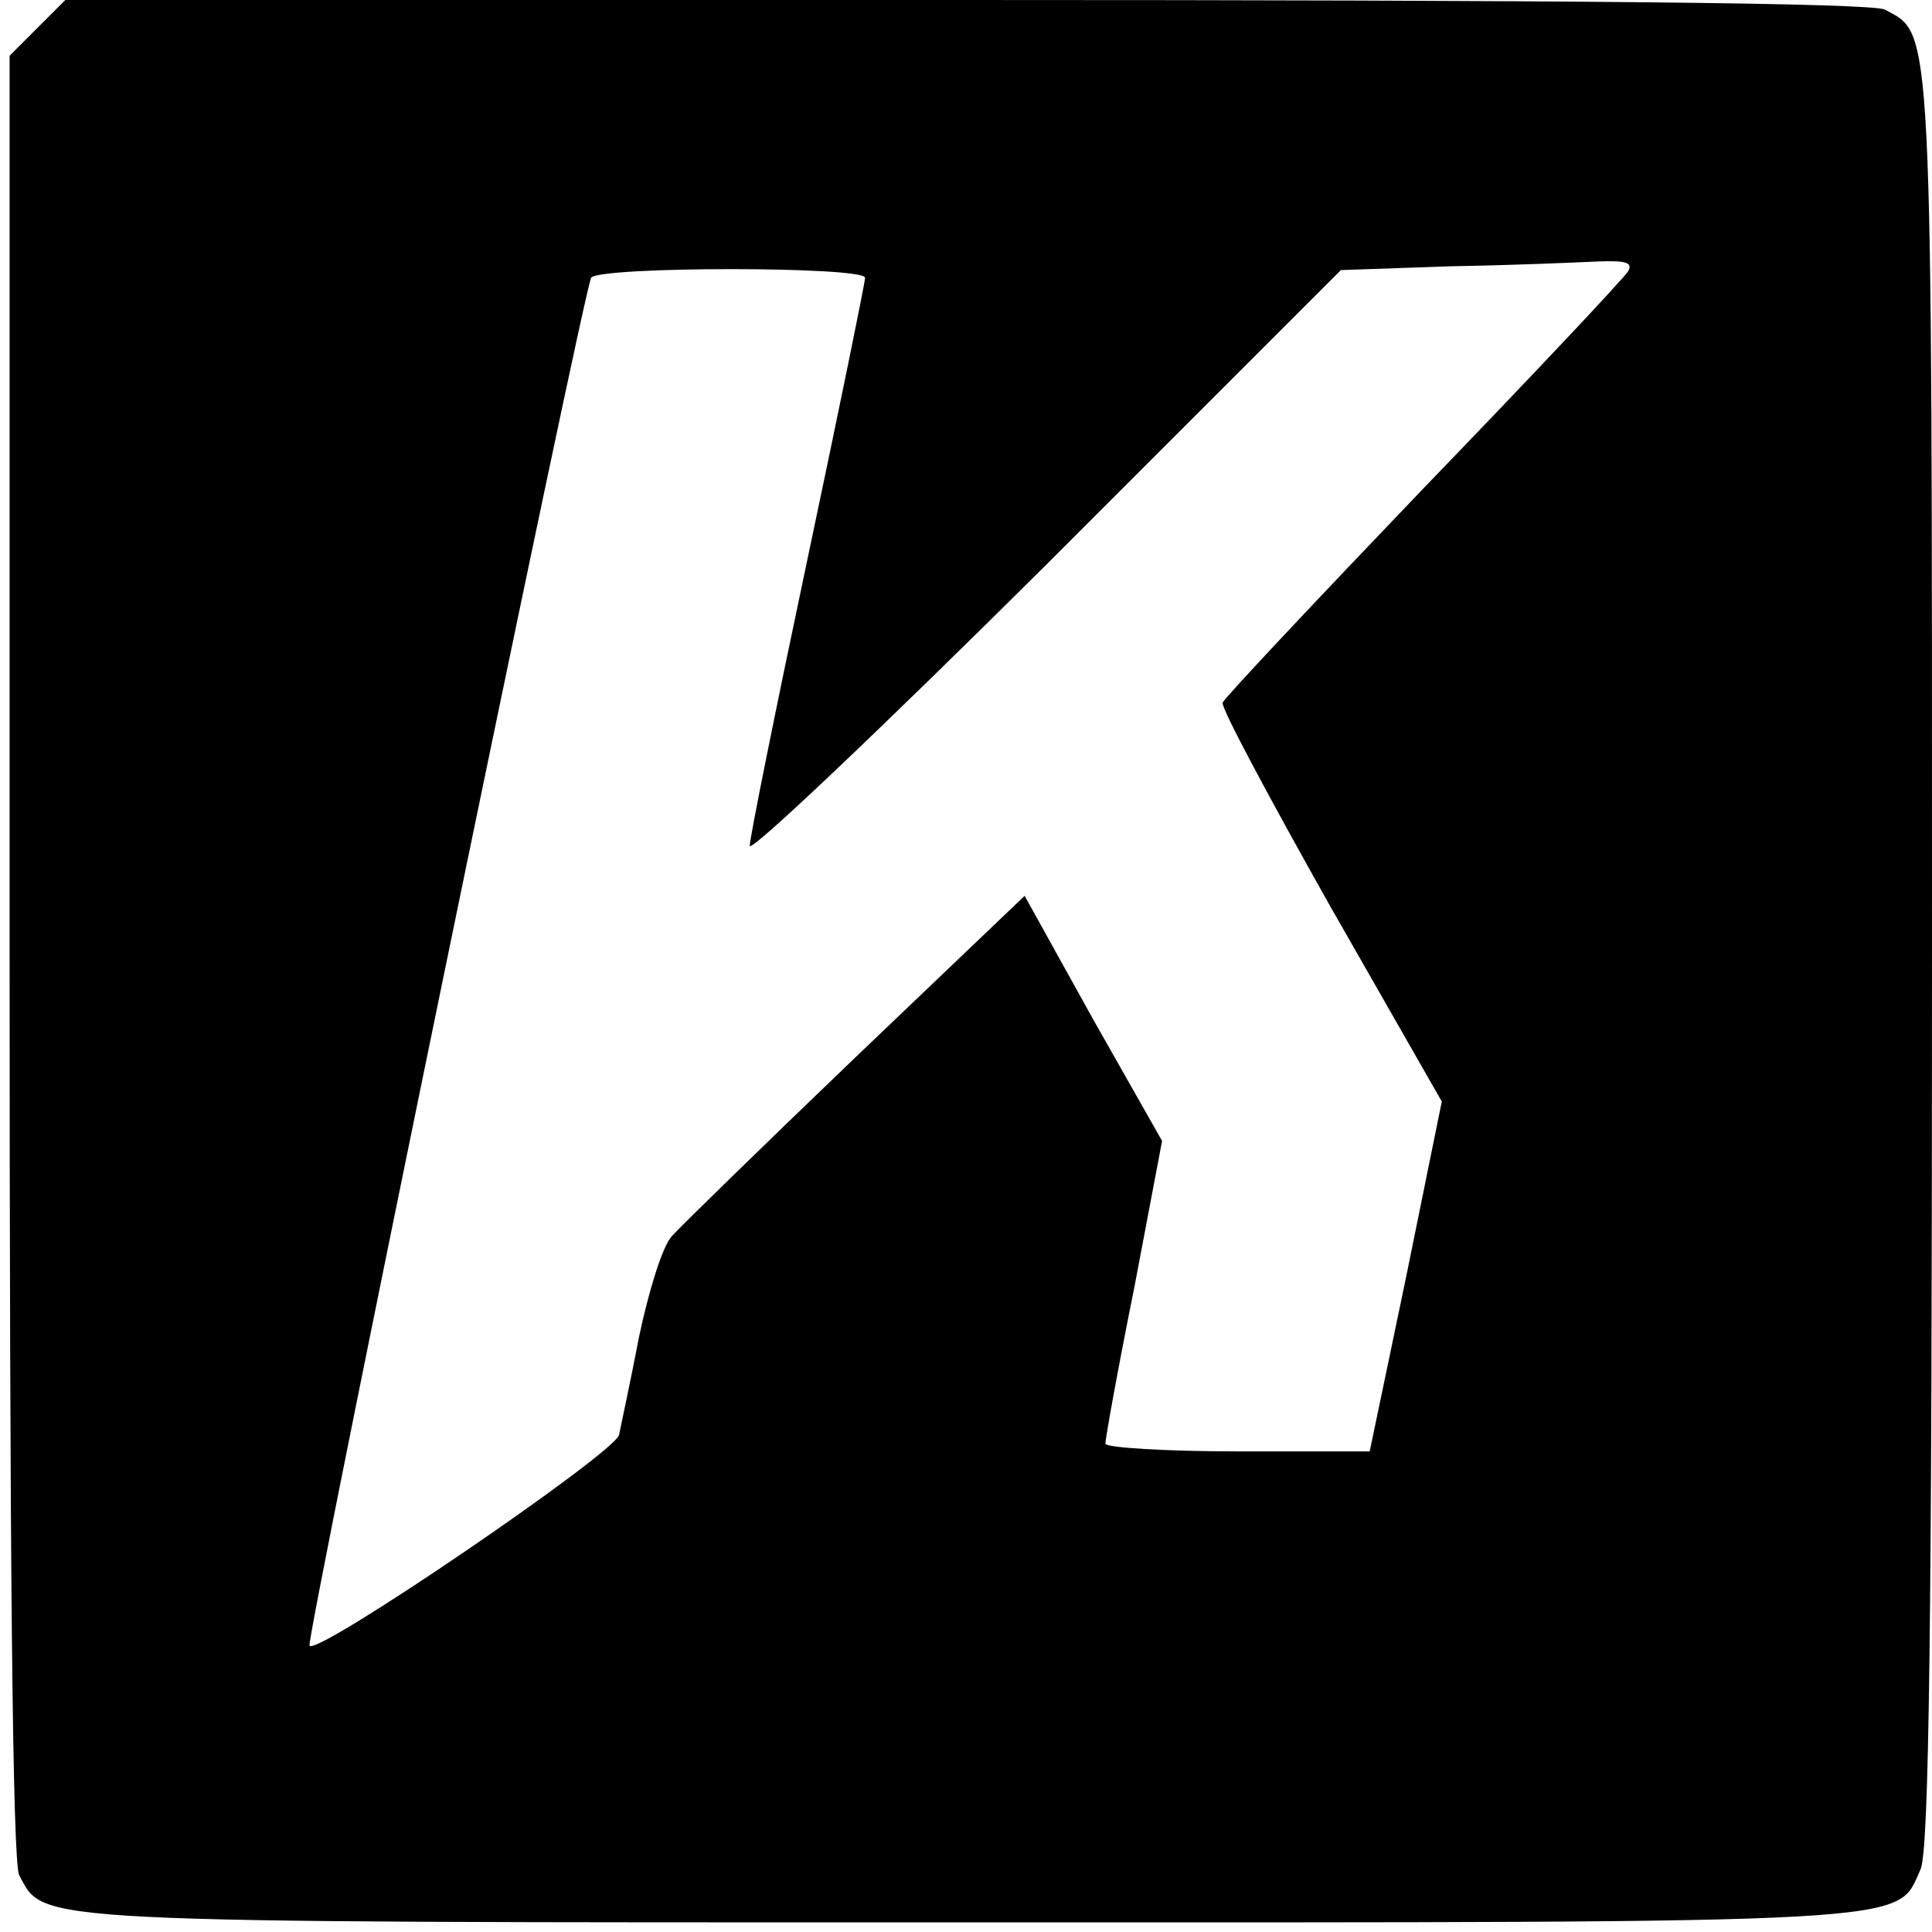
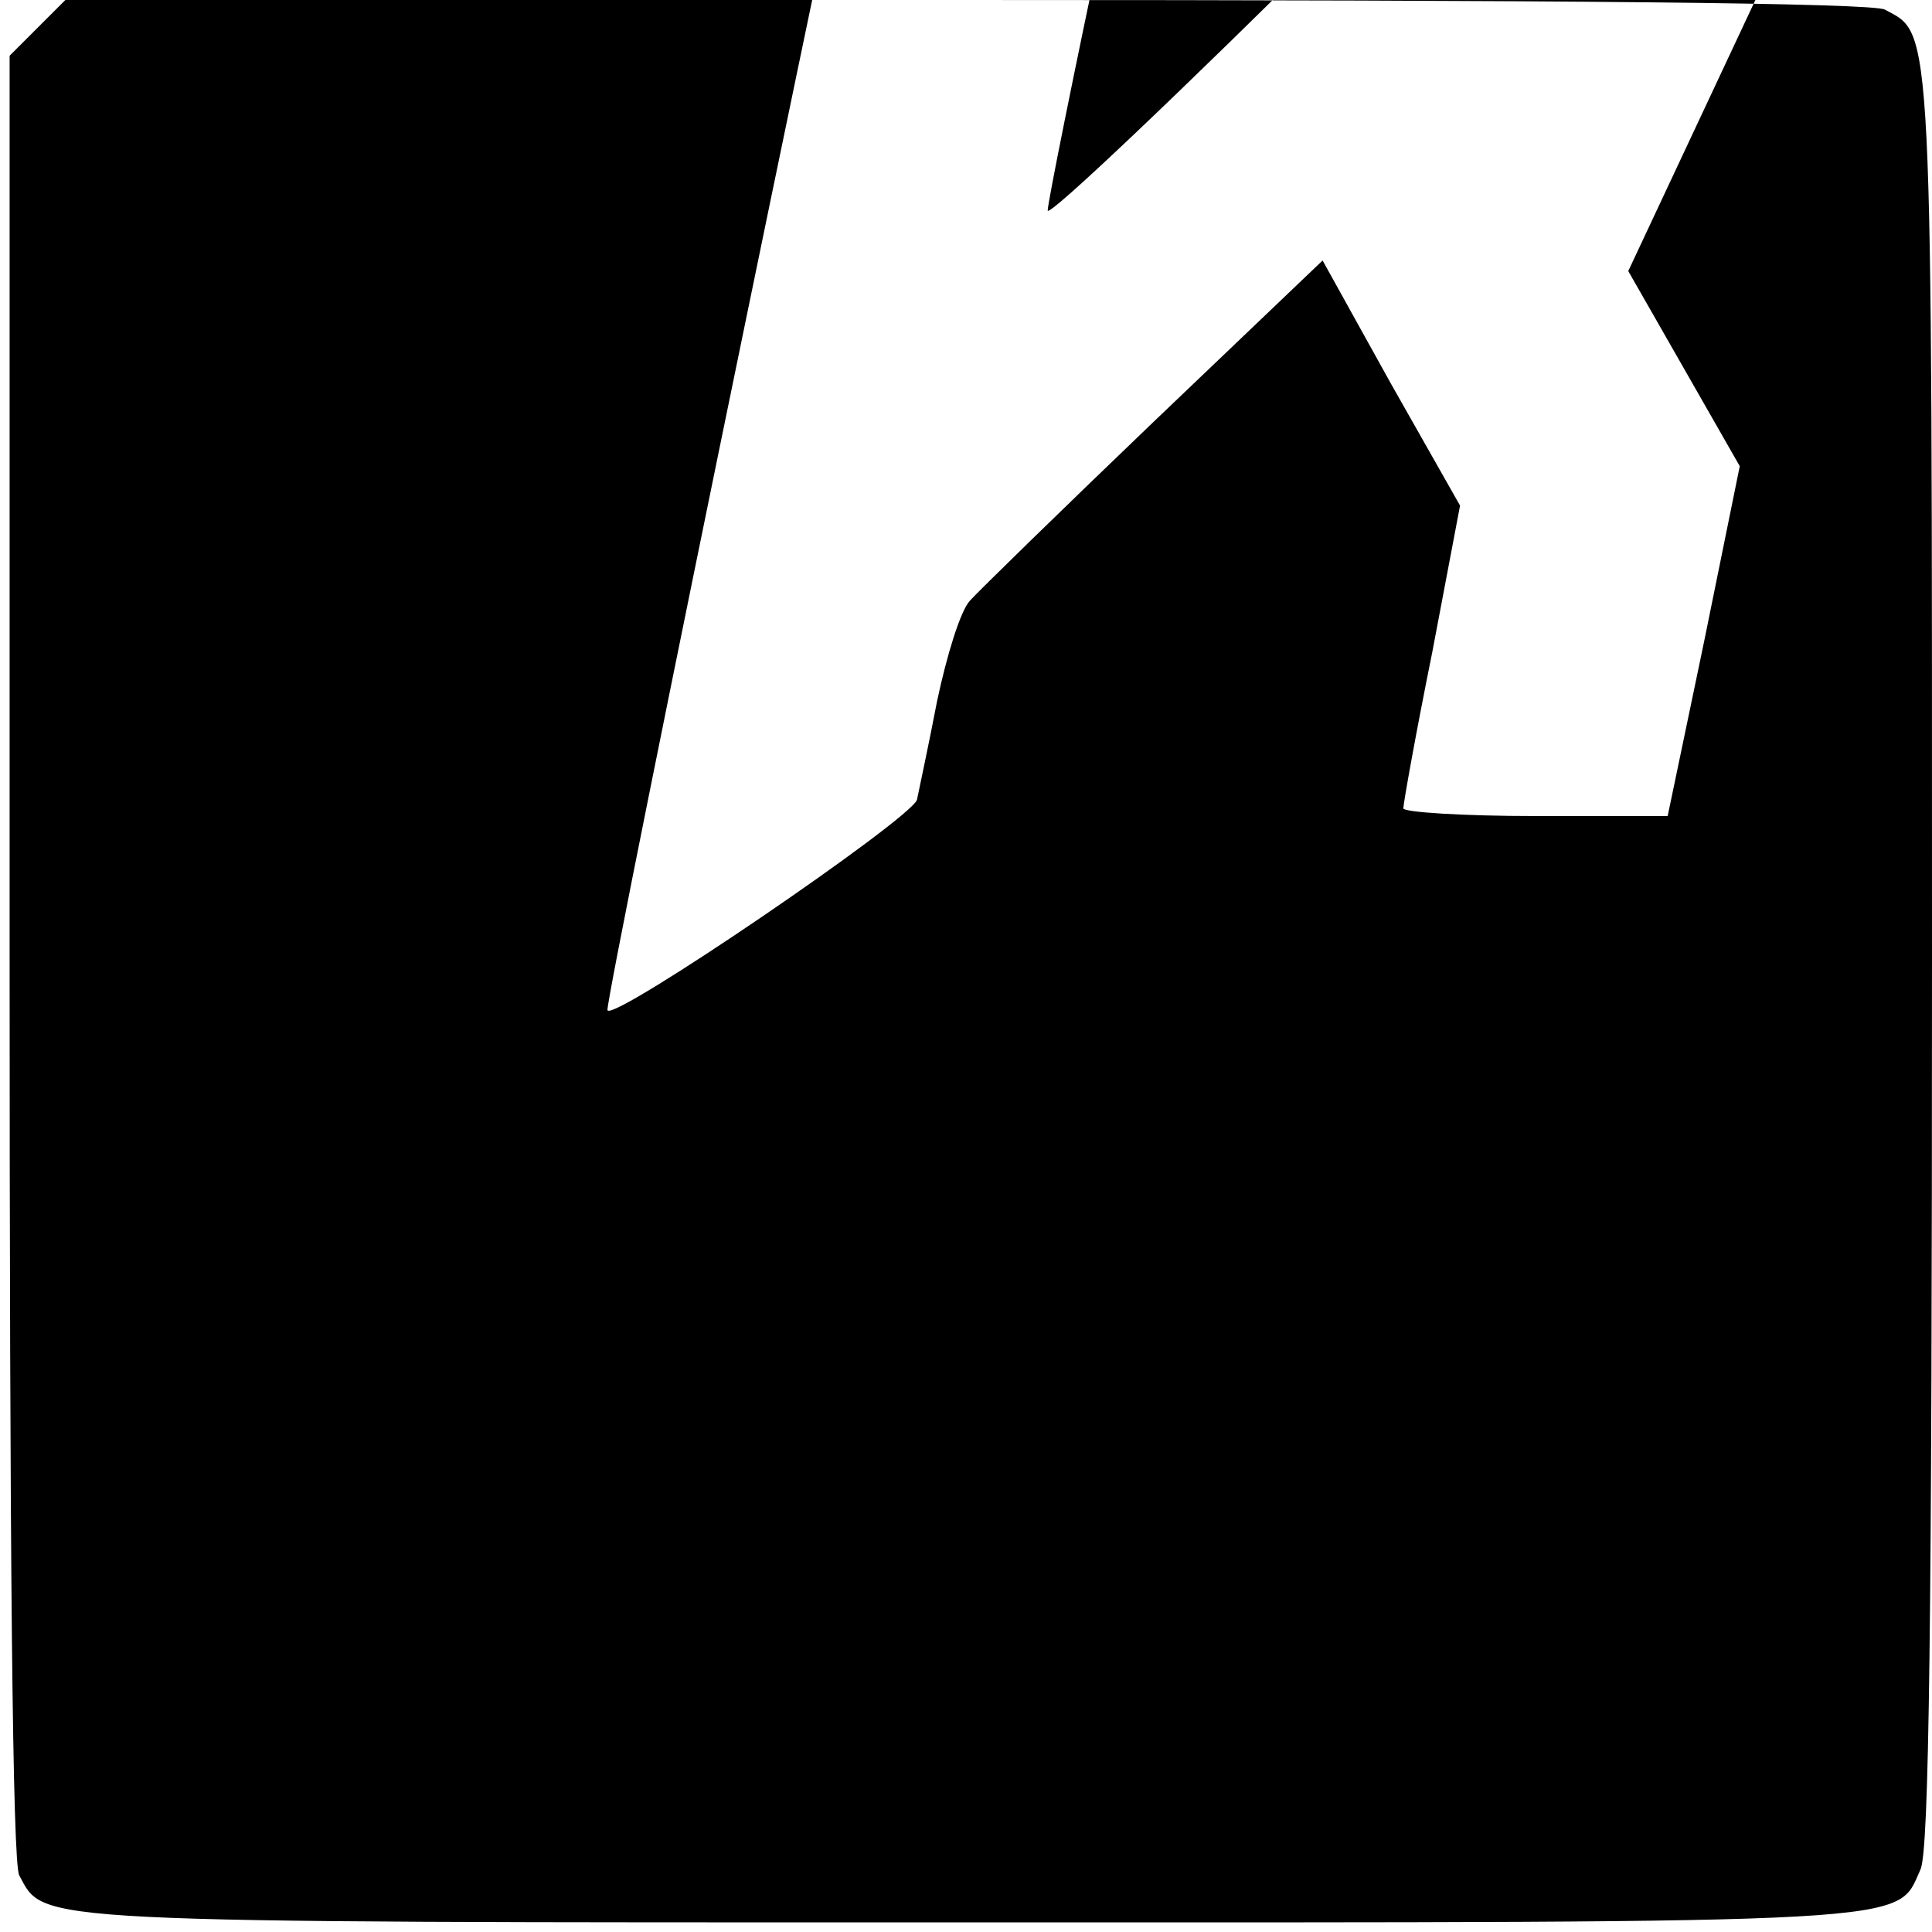
<svg xmlns="http://www.w3.org/2000/svg" version="1.0" width="201pt" height="201pt" viewBox="0 0 201 201" preserveAspectRatio="xMidYMid meet">
  <g transform="translate(0,201) scale(0.1,-0.1)" fill="#000000" stroke="none">
-     <path d="M39 1981 l-29 -29 0 -937 c0 -623 3 -943 10 -956 27 -50 0 -49 990 -49 1000 0 962 -2 988 55 9 19 12 254 12 946 0 989 1 962 -49 989 -13 7 -333 10 -956 10 l-937 0 -29 -29z m1655 -253 c-4 -7 -100 -109 -213 -226 -113 -118 -207 -218 -209 -223 -2 -5 49 -100 112 -212 l116 -203 -37 -182 -38 -182 -137 0 c-76 0 -138 4 -138 8 0 5 13 78 30 162 l29 153 -72 127 -71 128 -176 -168 c-96 -92 -182 -176 -191 -186 -10 -11 -24 -57 -34 -104 -9 -47 -19 -93 -21 -103 -6 -20 -317 -232 -322 -219 -3 11 285 1409 293 1423 8 12 285 12 285 0 0 -5 -27 -137 -60 -293 -33 -156 -60 -290 -60 -298 0 -8 138 123 308 292 l307 307 115 4 c63 1 132 4 153 5 28 1 36 -1 31 -10z" />
+     <path d="M39 1981 l-29 -29 0 -937 c0 -623 3 -943 10 -956 27 -50 0 -49 990 -49 1000 0 962 -2 988 55 9 19 12 254 12 946 0 989 1 962 -49 989 -13 7 -333 10 -956 10 l-937 0 -29 -29z m1655 -253 l116 -203 -37 -182 -38 -182 -137 0 c-76 0 -138 4 -138 8 0 5 13 78 30 162 l29 153 -72 127 -71 128 -176 -168 c-96 -92 -182 -176 -191 -186 -10 -11 -24 -57 -34 -104 -9 -47 -19 -93 -21 -103 -6 -20 -317 -232 -322 -219 -3 11 285 1409 293 1423 8 12 285 12 285 0 0 -5 -27 -137 -60 -293 -33 -156 -60 -290 -60 -298 0 -8 138 123 308 292 l307 307 115 4 c63 1 132 4 153 5 28 1 36 -1 31 -10z" />
  </g>
</svg>